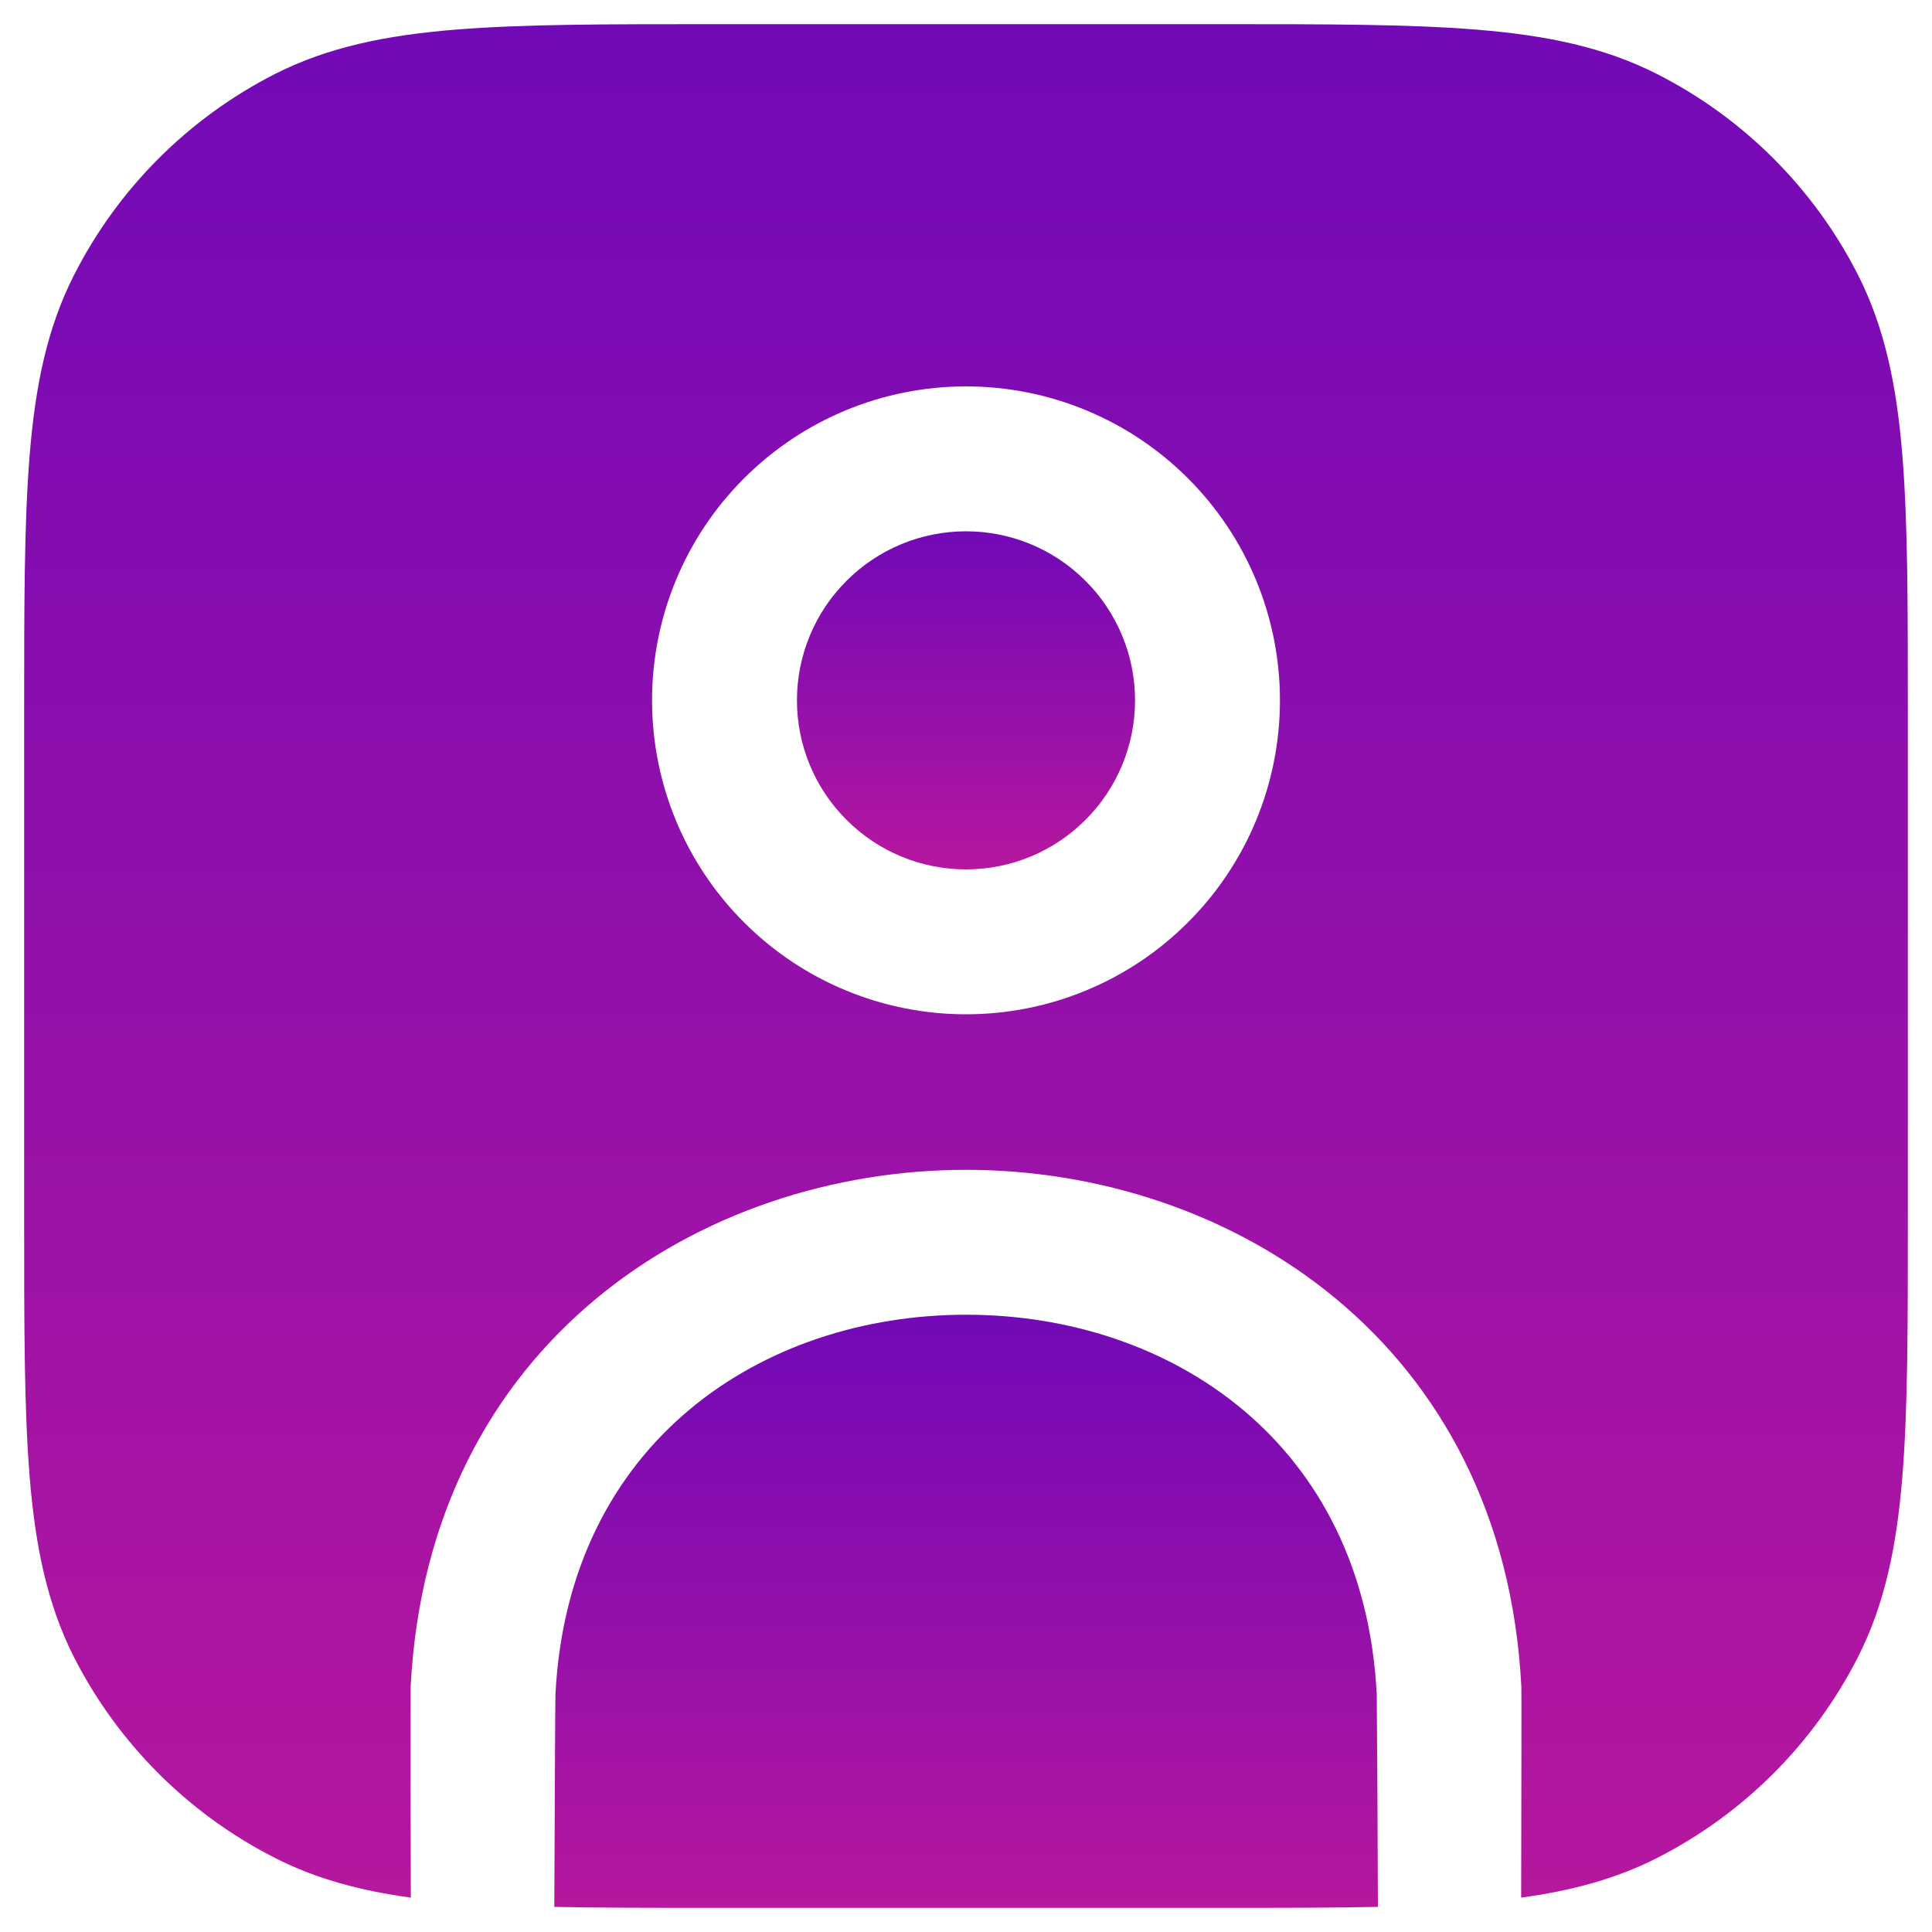
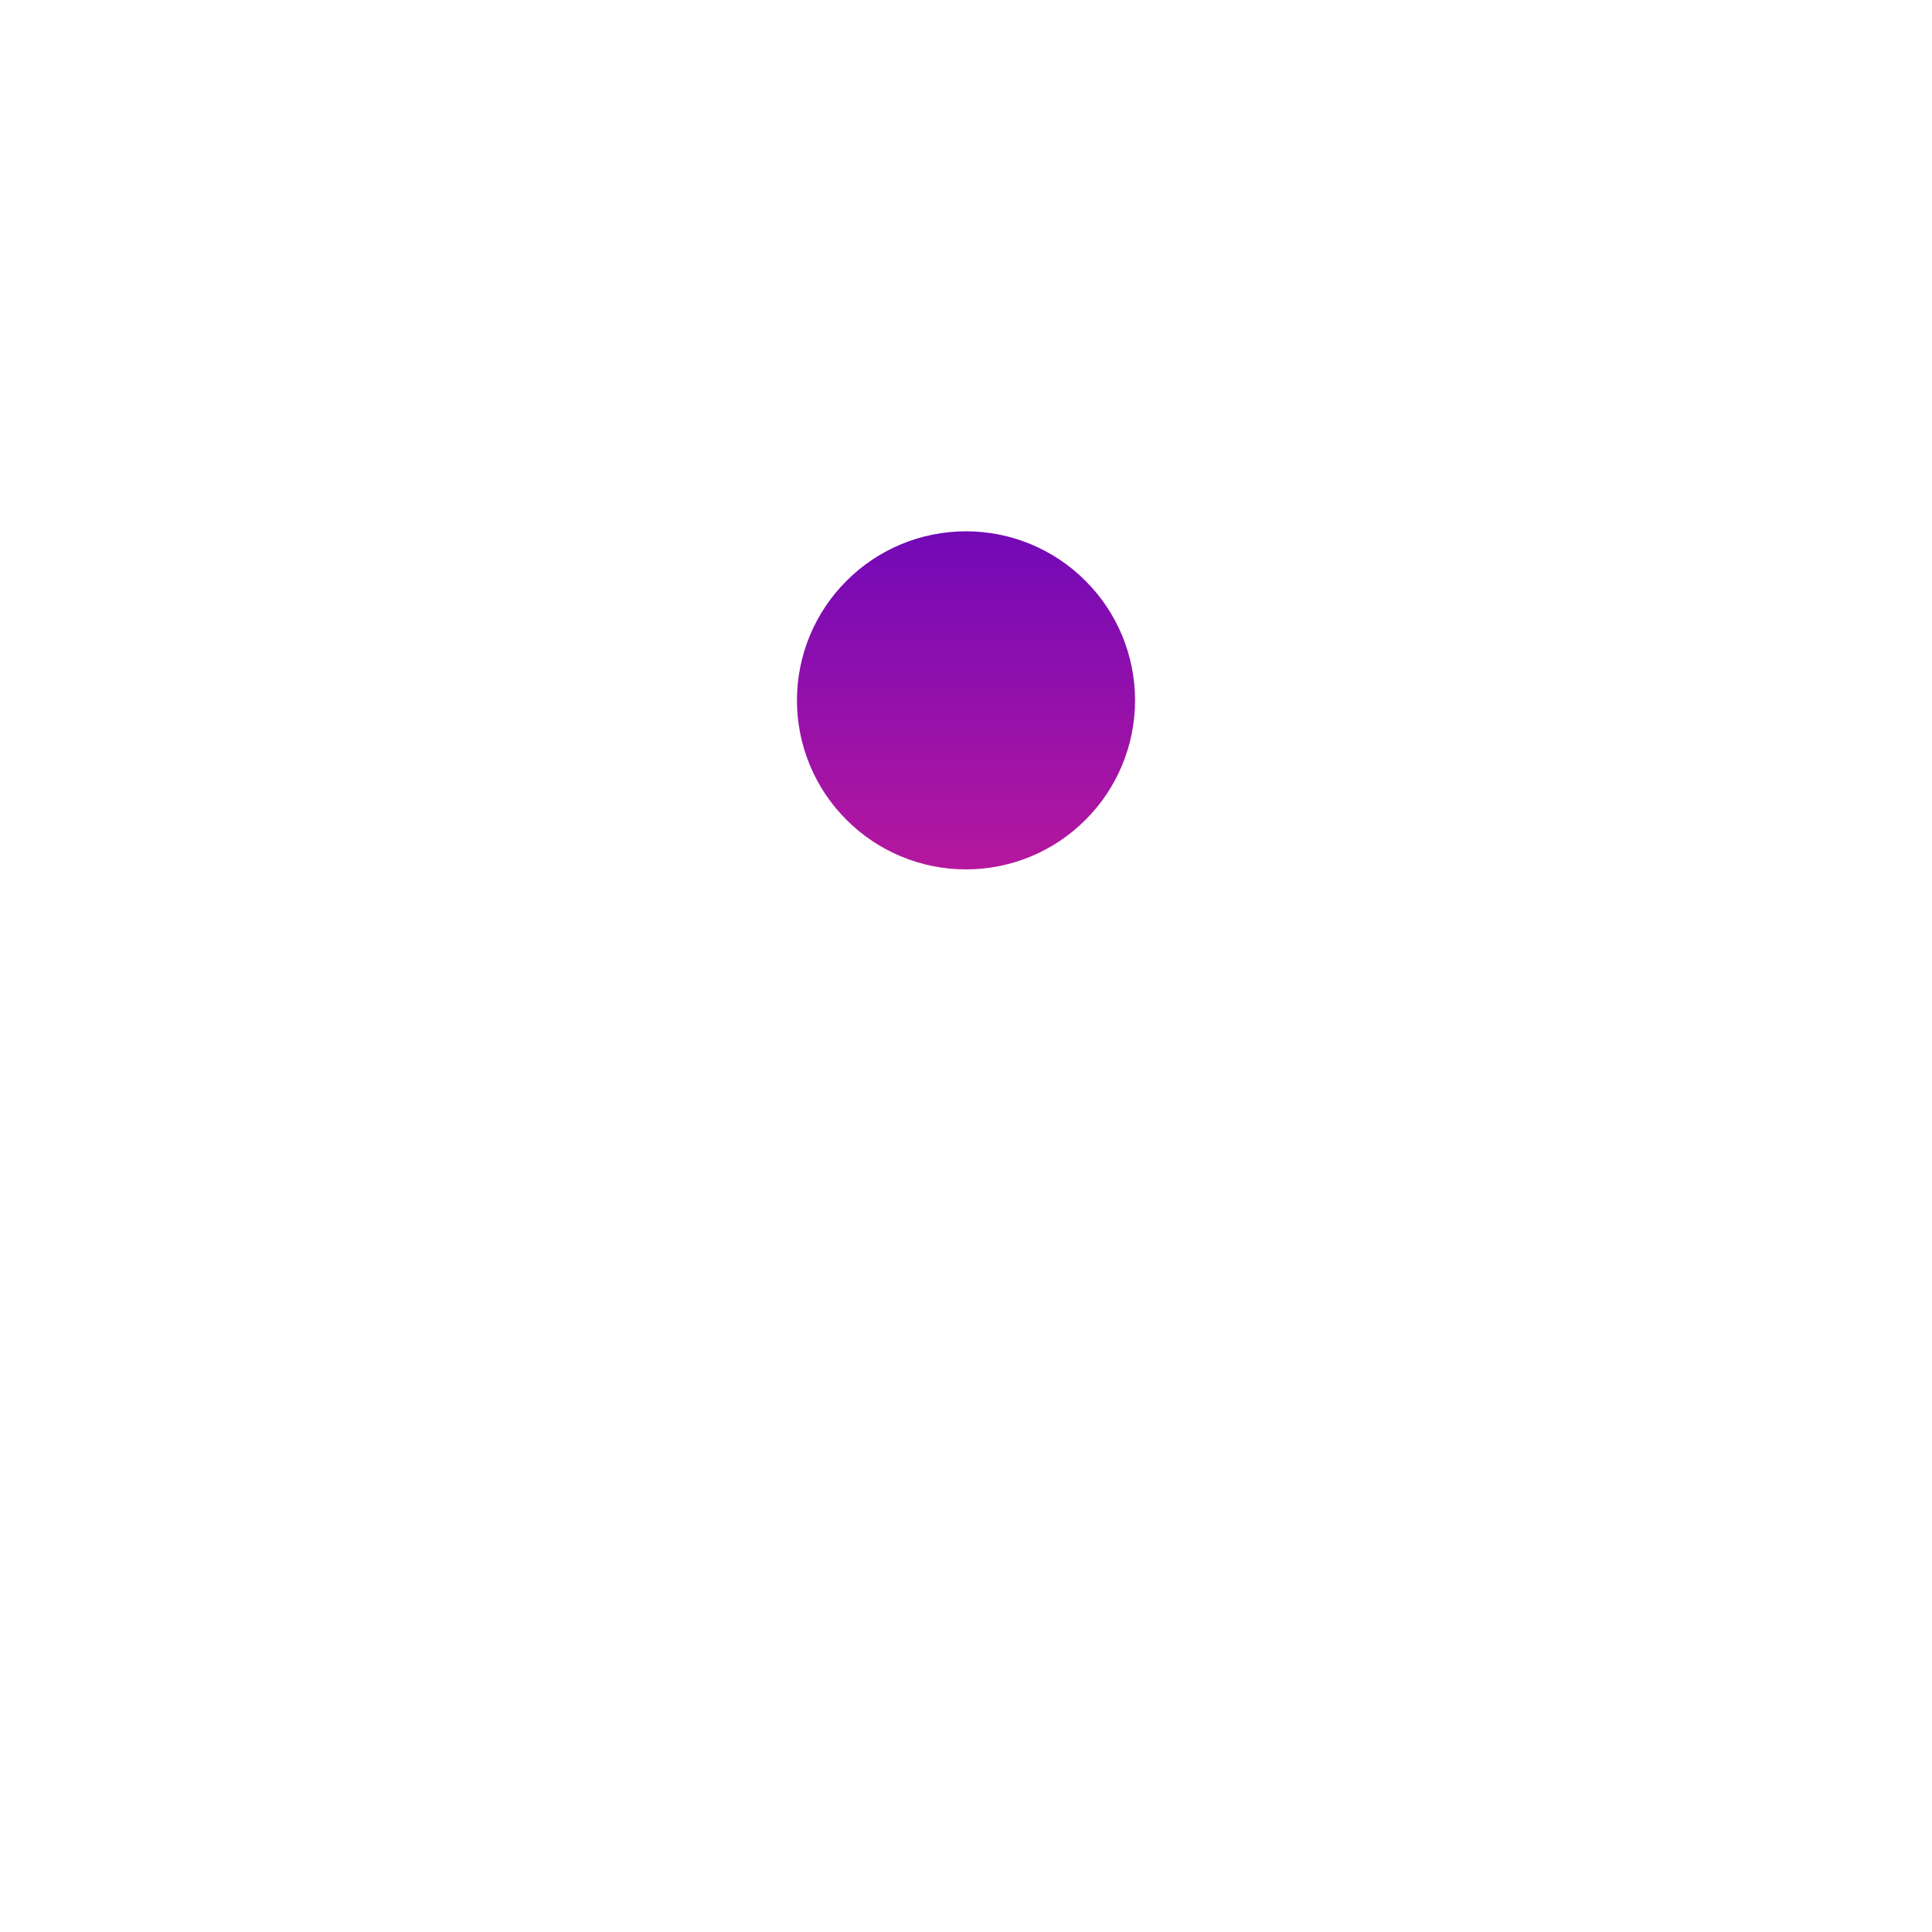
<svg xmlns="http://www.w3.org/2000/svg" width="20" height="20" viewBox="0 0 20 20" fill="none">
  <path d="M10 5.5C9.536 5.5 9.091 5.684 8.763 6.013C8.434 6.341 8.25 6.786 8.25 7.25C8.25 7.714 8.434 8.159 8.763 8.487C9.091 8.816 9.536 9 10 9C10.464 9 10.909 8.816 11.237 8.487C11.566 8.159 11.75 7.714 11.75 7.25C11.75 6.786 11.566 6.341 11.237 6.013C10.909 5.684 10.464 5.5 10 5.5Z" fill="url(#paint0_linear_18_903)" />
-   <path d="M7.367 0.25C6.275 0.25 5.409 0.25 4.712 0.307C3.998 0.365 3.395 0.487 2.844 0.767C1.95 1.223 1.223 1.95 0.768 2.844C0.487 3.394 0.365 3.998 0.307 4.712C0.25 5.409 0.25 6.275 0.25 7.367V12.633C0.25 13.725 0.25 14.591 0.307 15.288C0.365 16.002 0.487 16.605 0.767 17.157C1.223 18.051 1.95 18.777 2.844 19.232C3.272 19.451 3.734 19.573 4.253 19.644C4.25 18.917 4.249 18.189 4.251 17.462C4.434 13.883 7.272 12.11 10 12.11C12.728 12.11 15.566 13.883 15.749 17.462C15.751 17.496 15.75 18.265 15.747 19.644C16.267 19.573 16.727 19.451 17.157 19.232C18.05 18.777 18.777 18.05 19.232 17.157C19.513 16.605 19.635 16.002 19.693 15.288C19.75 14.591 19.75 13.725 19.75 12.633V7.367C19.75 6.275 19.75 5.409 19.693 4.712C19.635 3.998 19.513 3.395 19.233 2.844C18.778 1.95 18.051 1.223 17.157 0.768C16.605 0.487 16.002 0.365 15.288 0.307C14.591 0.25 13.725 0.25 12.633 0.25H7.367ZM6.75 7.25C6.75 6.388 7.092 5.561 7.702 4.952C8.311 4.342 9.138 4 10 4C10.862 4 11.689 4.342 12.298 4.952C12.908 5.561 13.25 6.388 13.25 7.25C13.25 8.112 12.908 8.939 12.298 9.548C11.689 10.158 10.862 10.5 10 10.5C9.138 10.5 8.311 10.158 7.702 9.548C7.092 8.939 6.75 8.112 6.75 7.25Z" fill="url(#paint1_linear_18_903)" />
-   <path d="M14.264 19.74C14.262 19.006 14.258 18.272 14.252 17.538C14.118 14.93 12.115 13.61 10.001 13.61C7.887 13.61 5.884 14.93 5.75 17.538C5.748 17.573 5.744 18.348 5.738 19.74C6.218 19.75 6.758 19.75 7.368 19.75H12.634C13.244 19.75 13.784 19.75 14.264 19.74Z" fill="url(#paint2_linear_18_903)" />
  <defs>
    <linearGradient id="paint0_linear_18_903" x1="10" y1="5.5" x2="10" y2="9" gradientUnits="userSpaceOnUse">
      <stop stop-color="#7209B7" />
      <stop offset="1" stop-color="#B5179E" />
    </linearGradient>
    <linearGradient id="paint1_linear_18_903" x1="10" y1="0.25" x2="10" y2="19.644" gradientUnits="userSpaceOnUse">
      <stop stop-color="#7209B7" />
      <stop offset="1" stop-color="#B5179E" />
    </linearGradient>
    <linearGradient id="paint2_linear_18_903" x1="10.001" y1="13.61" x2="10.001" y2="19.75" gradientUnits="userSpaceOnUse">
      <stop stop-color="#7209B7" />
      <stop offset="1" stop-color="#B5179E" />
    </linearGradient>
  </defs>
</svg>